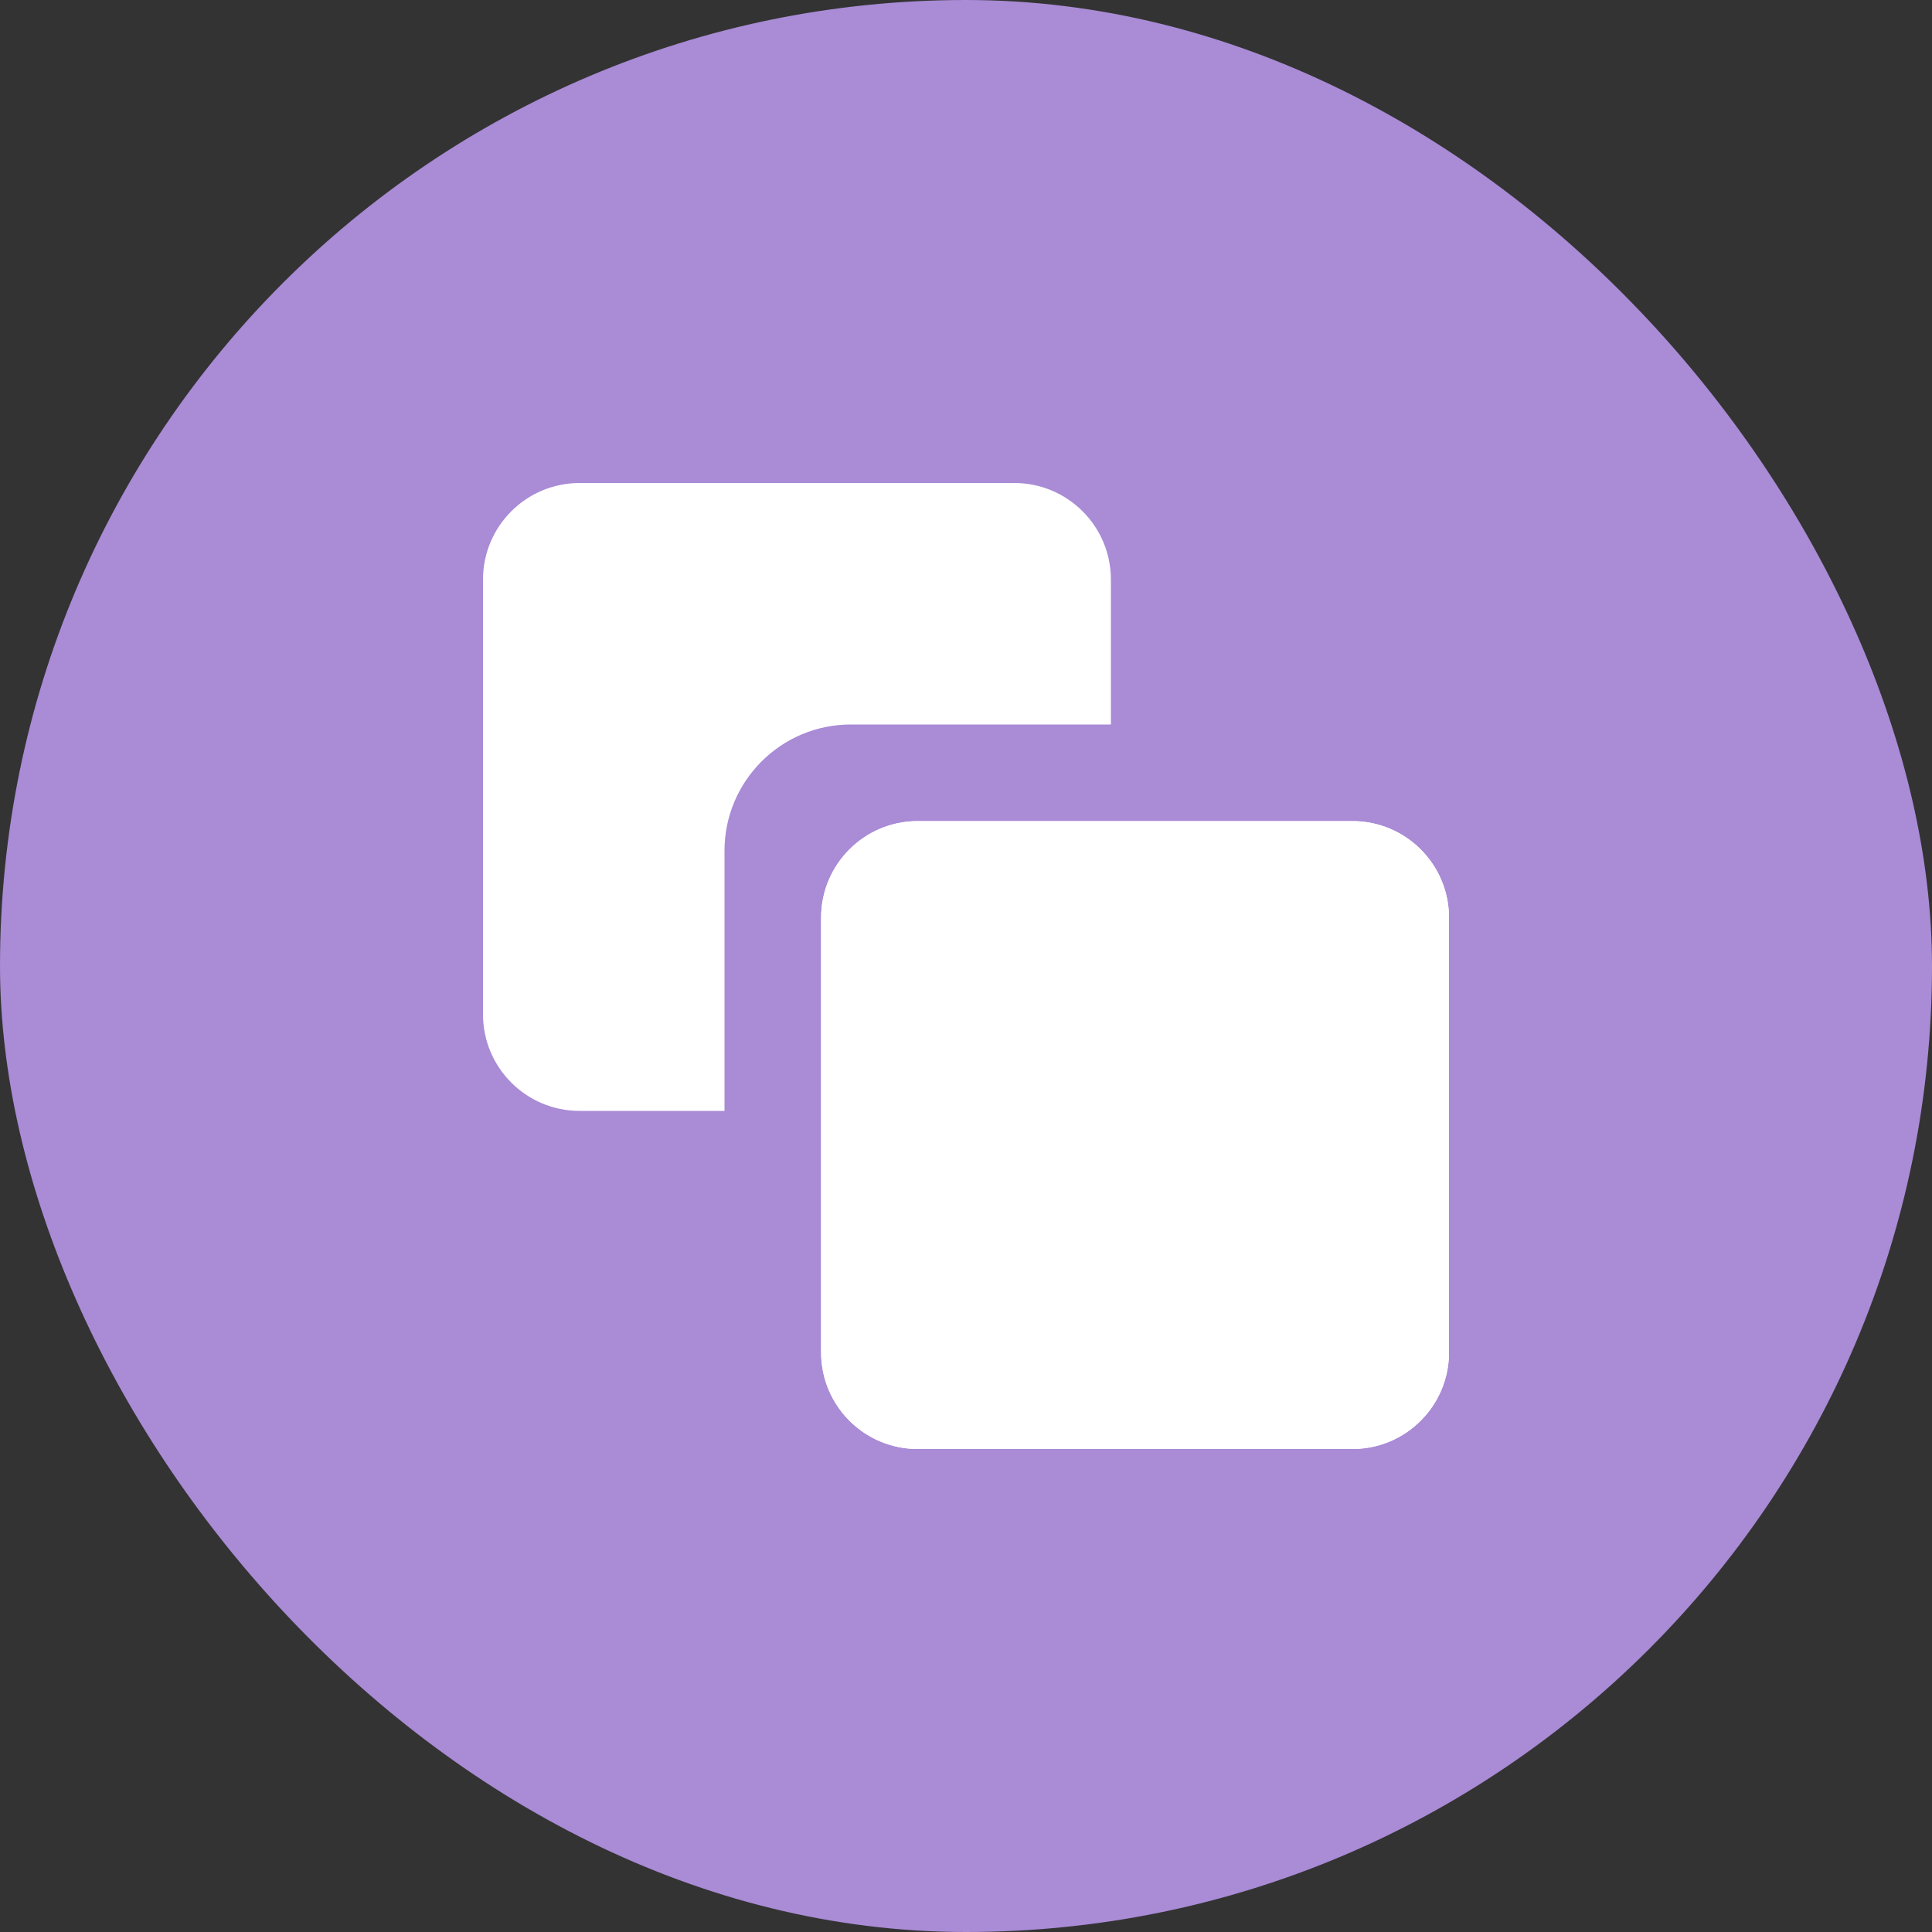
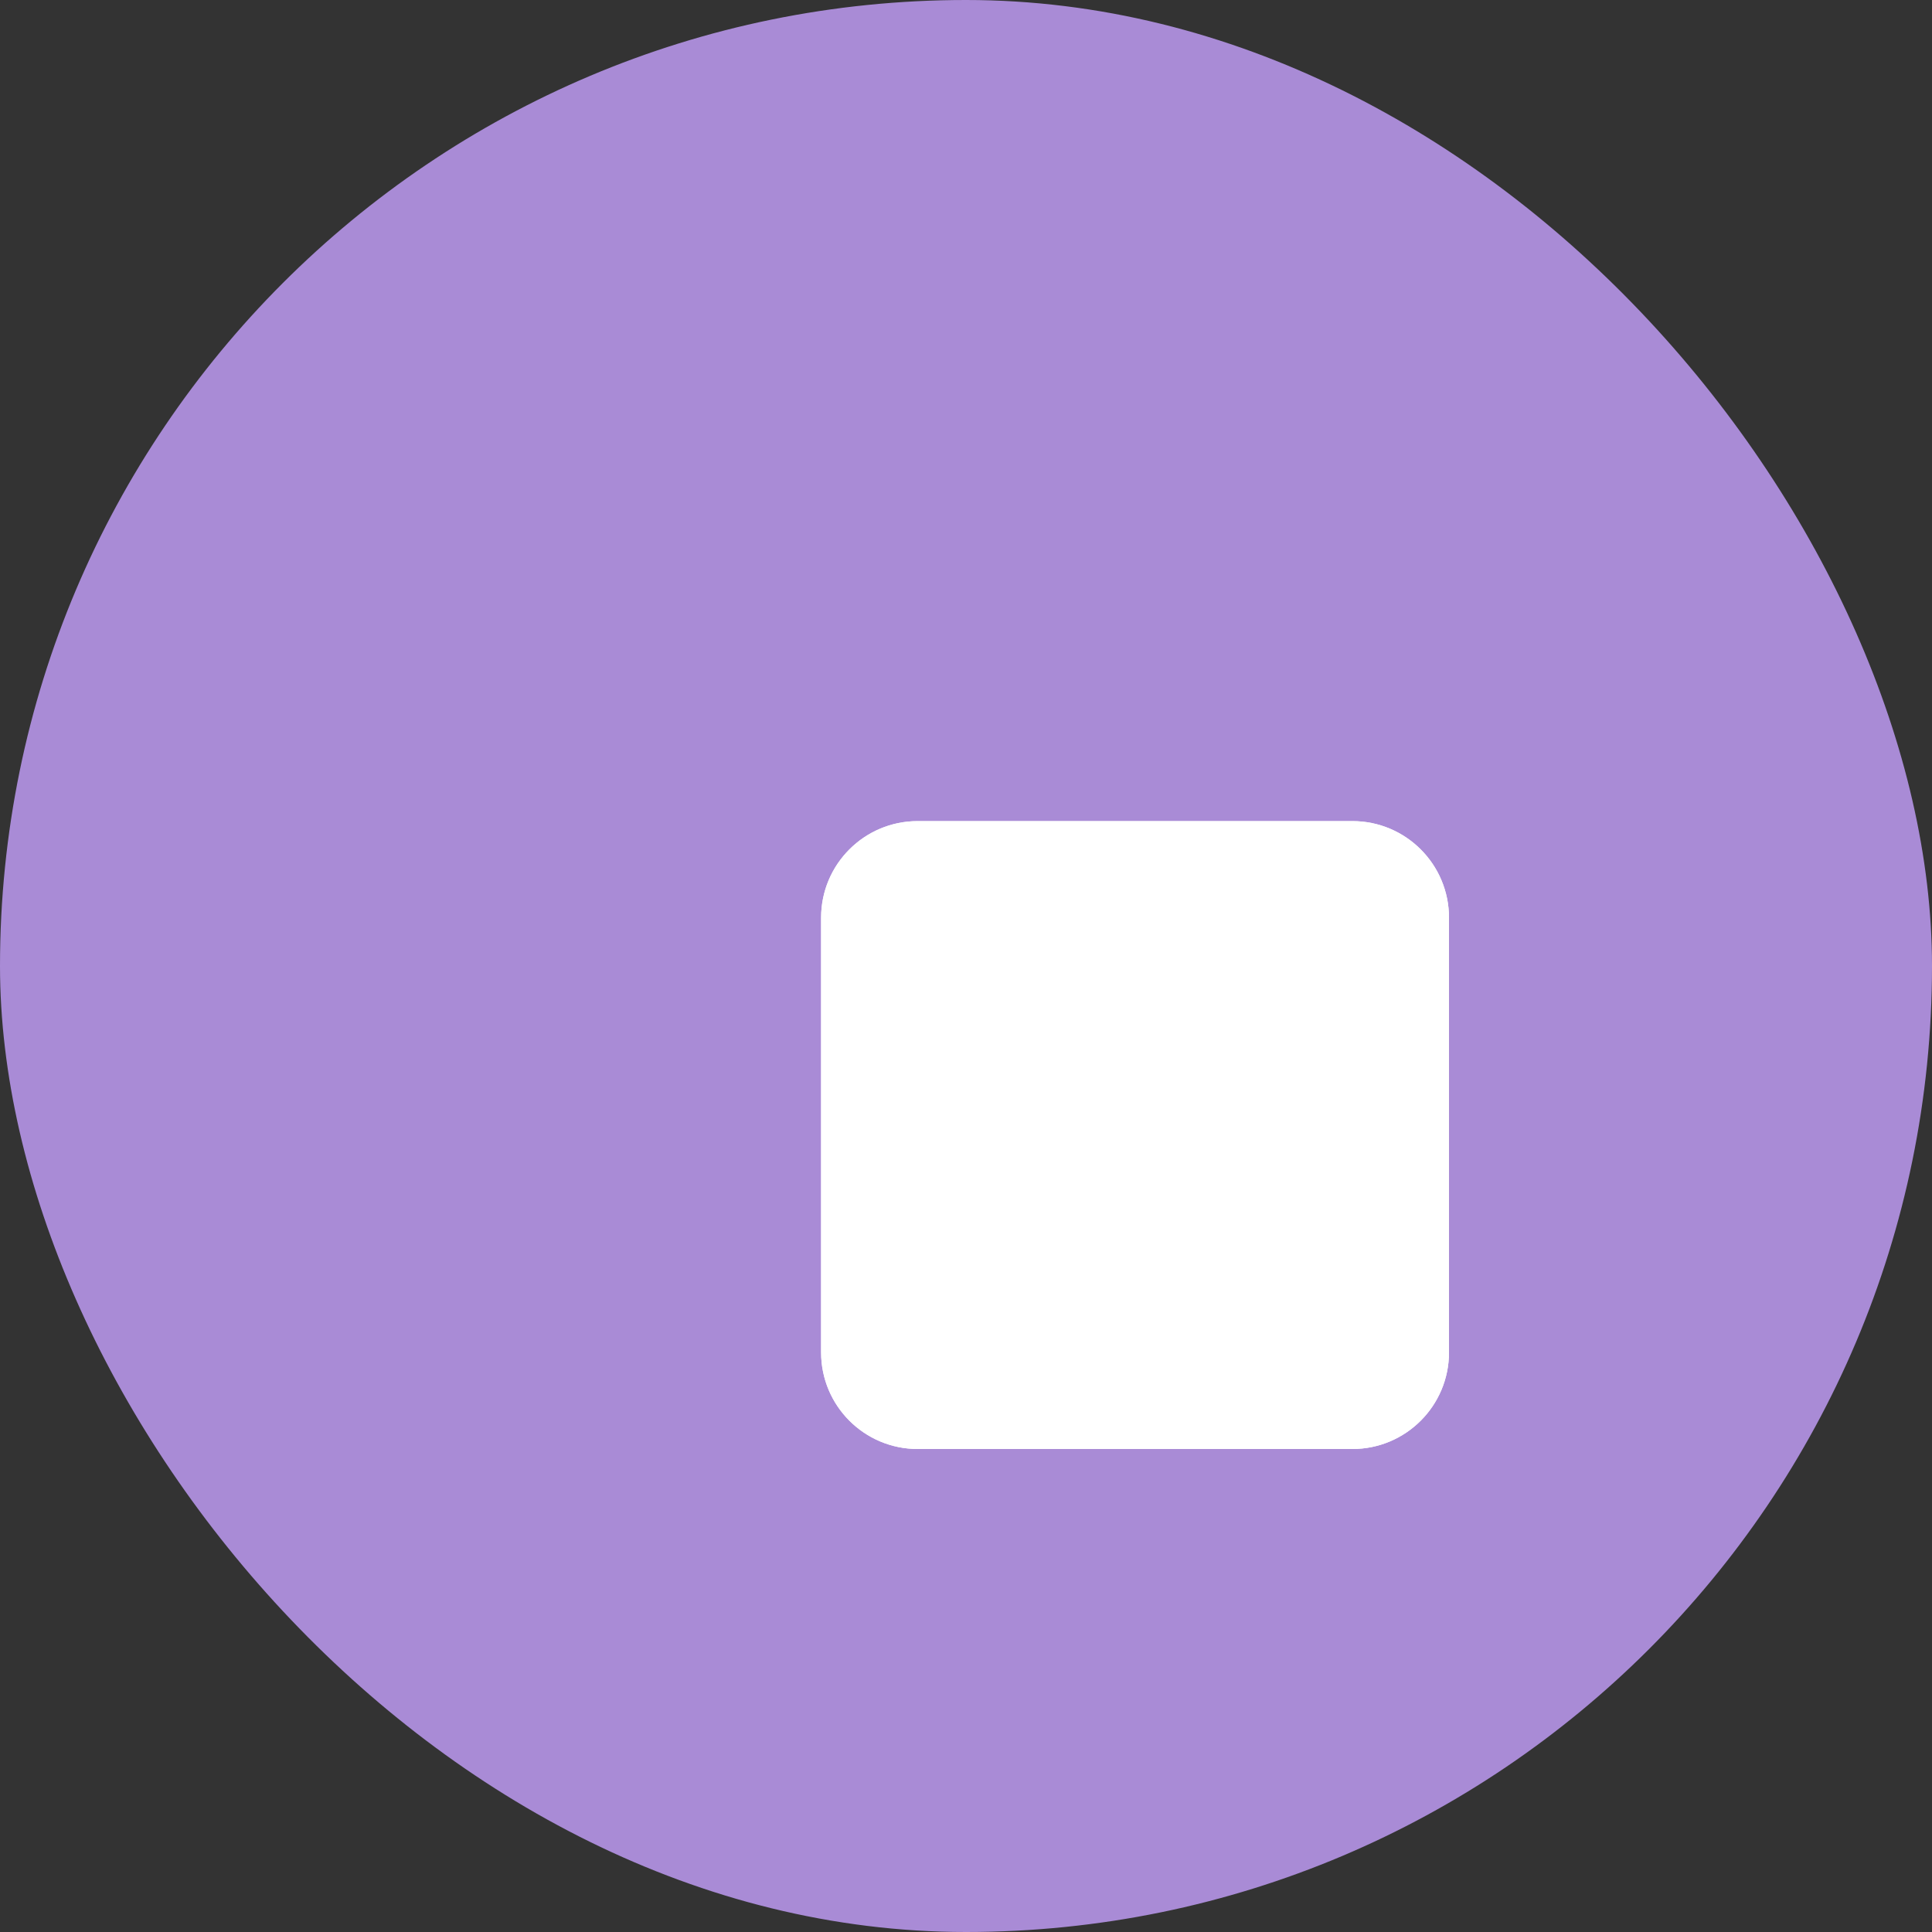
<svg xmlns="http://www.w3.org/2000/svg" width="40" height="40" viewBox="0 0 40 40" fill="none">
  <rect x="0" y="0" width="40" height="40" fill="#333333" stroke="none" />
  <rect width="40" height="40" rx="20" fill="#A98BD6" />
+   <path d="M28 17H19C17.895 17 17 17.895 17 19V28C17 29.105 17.895 30 19 30H28C29.105 30 30 29.105 30 28V19C30 17.895 29.105 17 28 17" fill="white" />
  <path d="M28 17H19C17.895 17 17 17.895 17 19V28C17 29.105 17.895 30 19 30H28C29.105 30 30 29.105 30 28V19C30 17.895 29.105 17 28 17Z" fill="white" />
-   <path d="M28 17H19C17.895 17 17 17.895 17 19V28C17 29.105 17.895 30 19 30H28C29.105 30 30 29.105 30 28V19C30 17.895 29.105 17 28 17Z" fill="white" />
-   <path fill-rule="evenodd" clip-rule="evenodd" d="M12 10H21C22.105 10 23 10.895 23 12V15H17.615C16.171 15 15 16.171 15 17.615V23H12C10.895 23 10 22.105 10 21V12C10 10.895 10.895 10 12 10Z" fill="white" />
</svg>